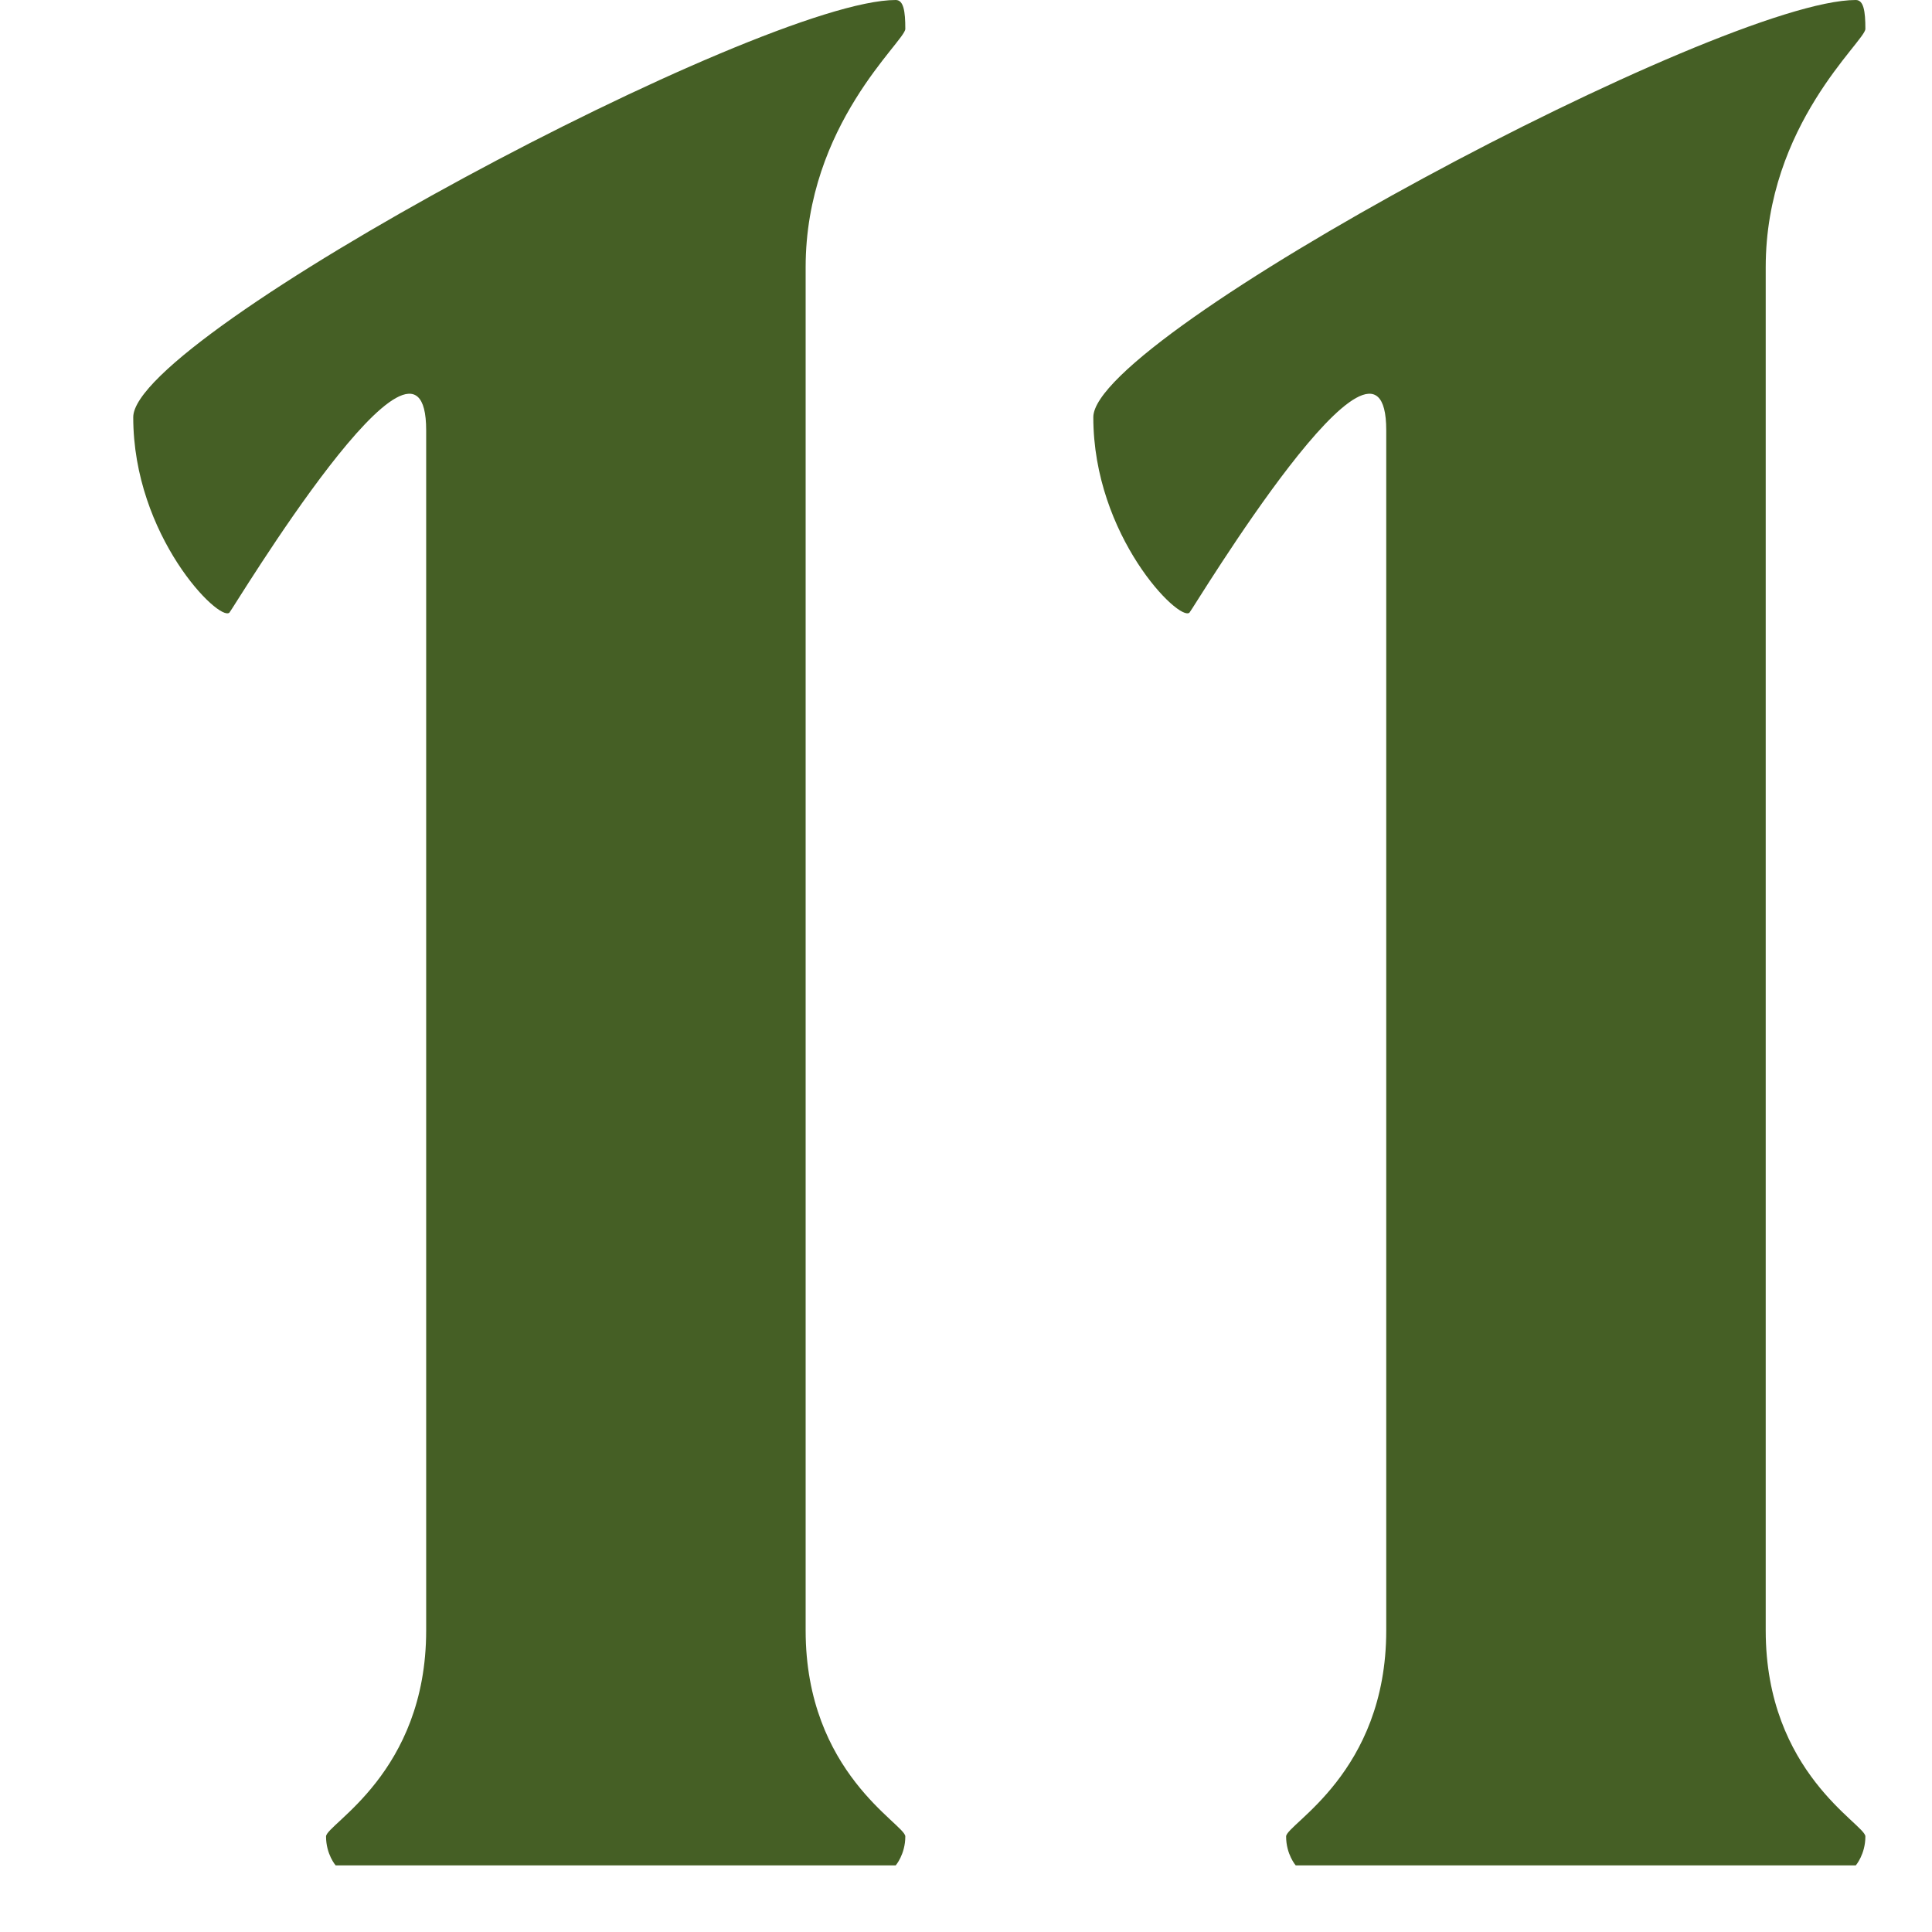
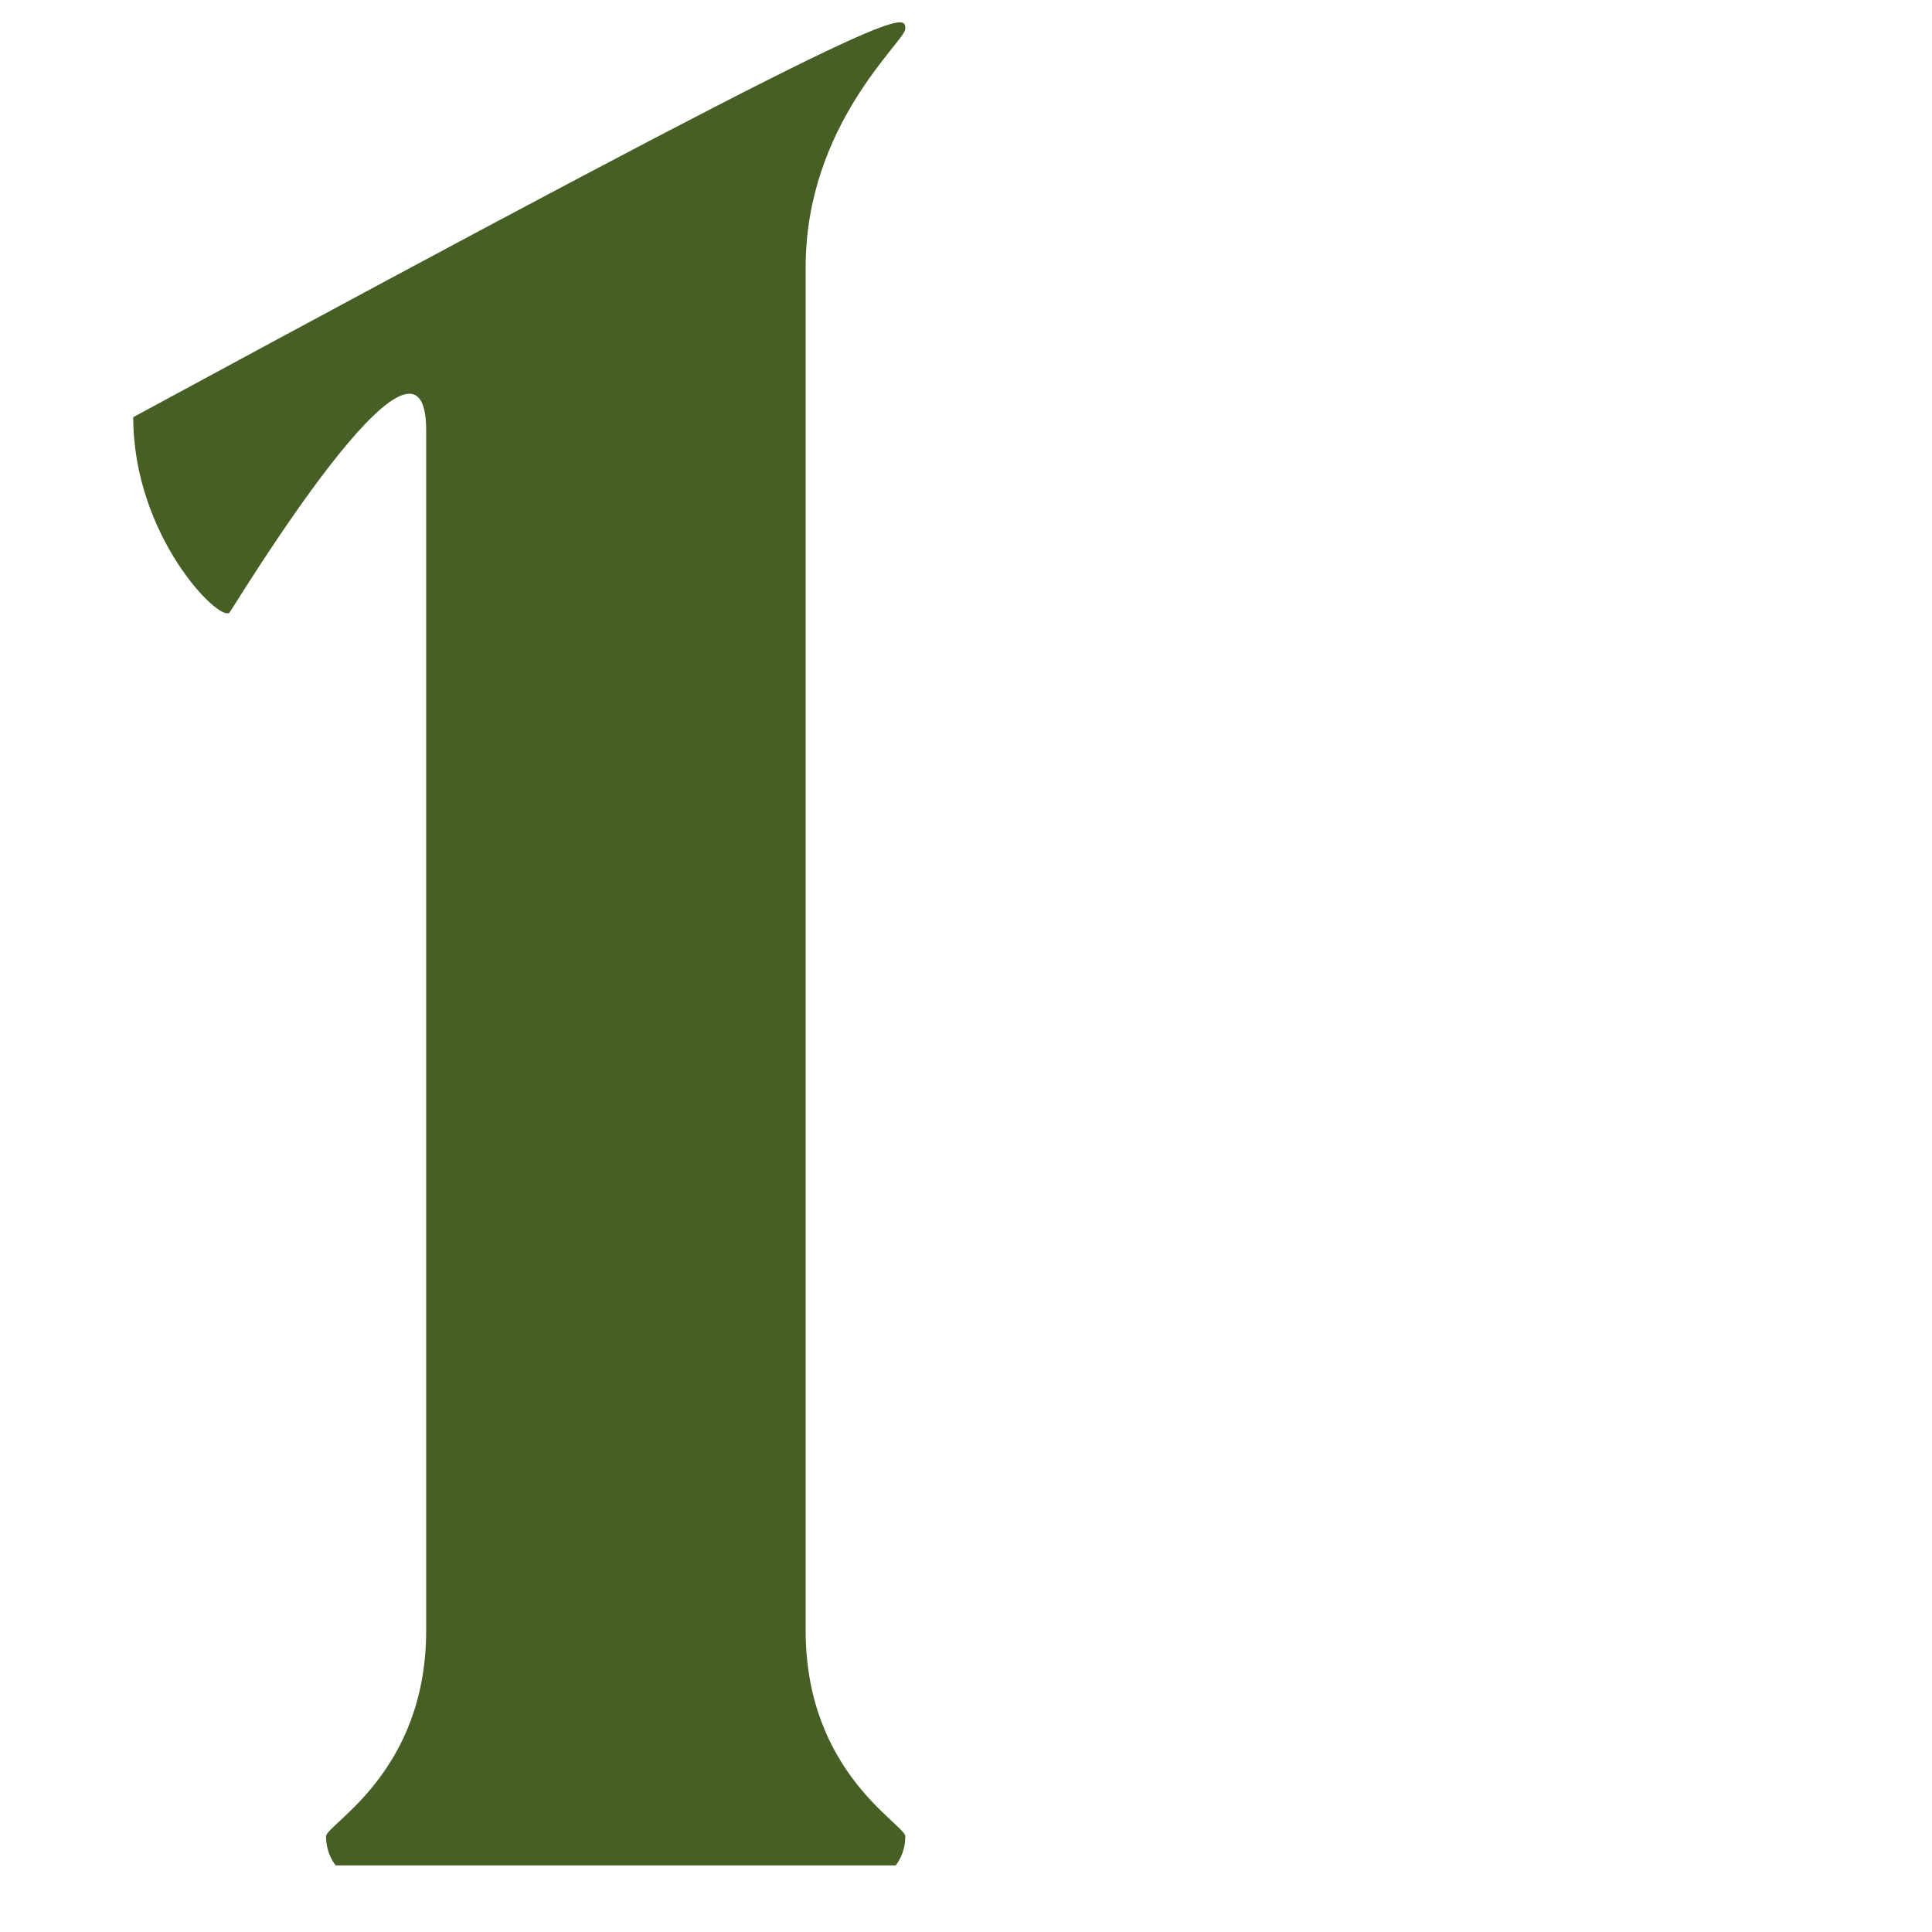
<svg xmlns="http://www.w3.org/2000/svg" width="29" height="29" viewBox="0 0 29 29" fill="none">
-   <path d="M12.093 4.011V24.474C12.093 26.616 13.589 27.381 13.589 27.566C13.589 27.834 13.445 28 13.445 28H5.038C5.038 28 4.894 27.834 4.894 27.566C4.894 27.381 6.397 26.616 6.397 24.474V6.459C6.397 4.317 3.503 9.131 3.444 9.195C3.293 9.342 2 8.047 2 6.262C2 5.031 11.424 0 13.445 0C13.563 0 13.589 0.166 13.589 0.434C13.589 0.618 12.093 1.868 12.093 4.011Z" fill="#455F25" />
-   <path d="M26.504 4.011V24.474C26.504 26.616 28 27.381 28 27.566C28 27.834 27.856 28 27.856 28H19.449C19.449 28 19.305 27.834 19.305 27.566C19.305 27.381 20.808 26.616 20.808 24.474V6.459C20.808 4.317 17.914 9.131 17.855 9.195C17.704 9.342 16.411 8.047 16.411 6.262C16.411 5.031 25.835 0 27.856 0C27.974 0 28 0.166 28 0.434C28 0.618 26.504 1.868 26.504 4.011Z" fill="#455F25" />
+   <path d="M12.093 4.011V24.474C12.093 26.616 13.589 27.381 13.589 27.566C13.589 27.834 13.445 28 13.445 28H5.038C5.038 28 4.894 27.834 4.894 27.566C4.894 27.381 6.397 26.616 6.397 24.474V6.459C6.397 4.317 3.503 9.131 3.444 9.195C3.293 9.342 2 8.047 2 6.262C13.563 0 13.589 0.166 13.589 0.434C13.589 0.618 12.093 1.868 12.093 4.011Z" fill="#455F25" />
</svg>